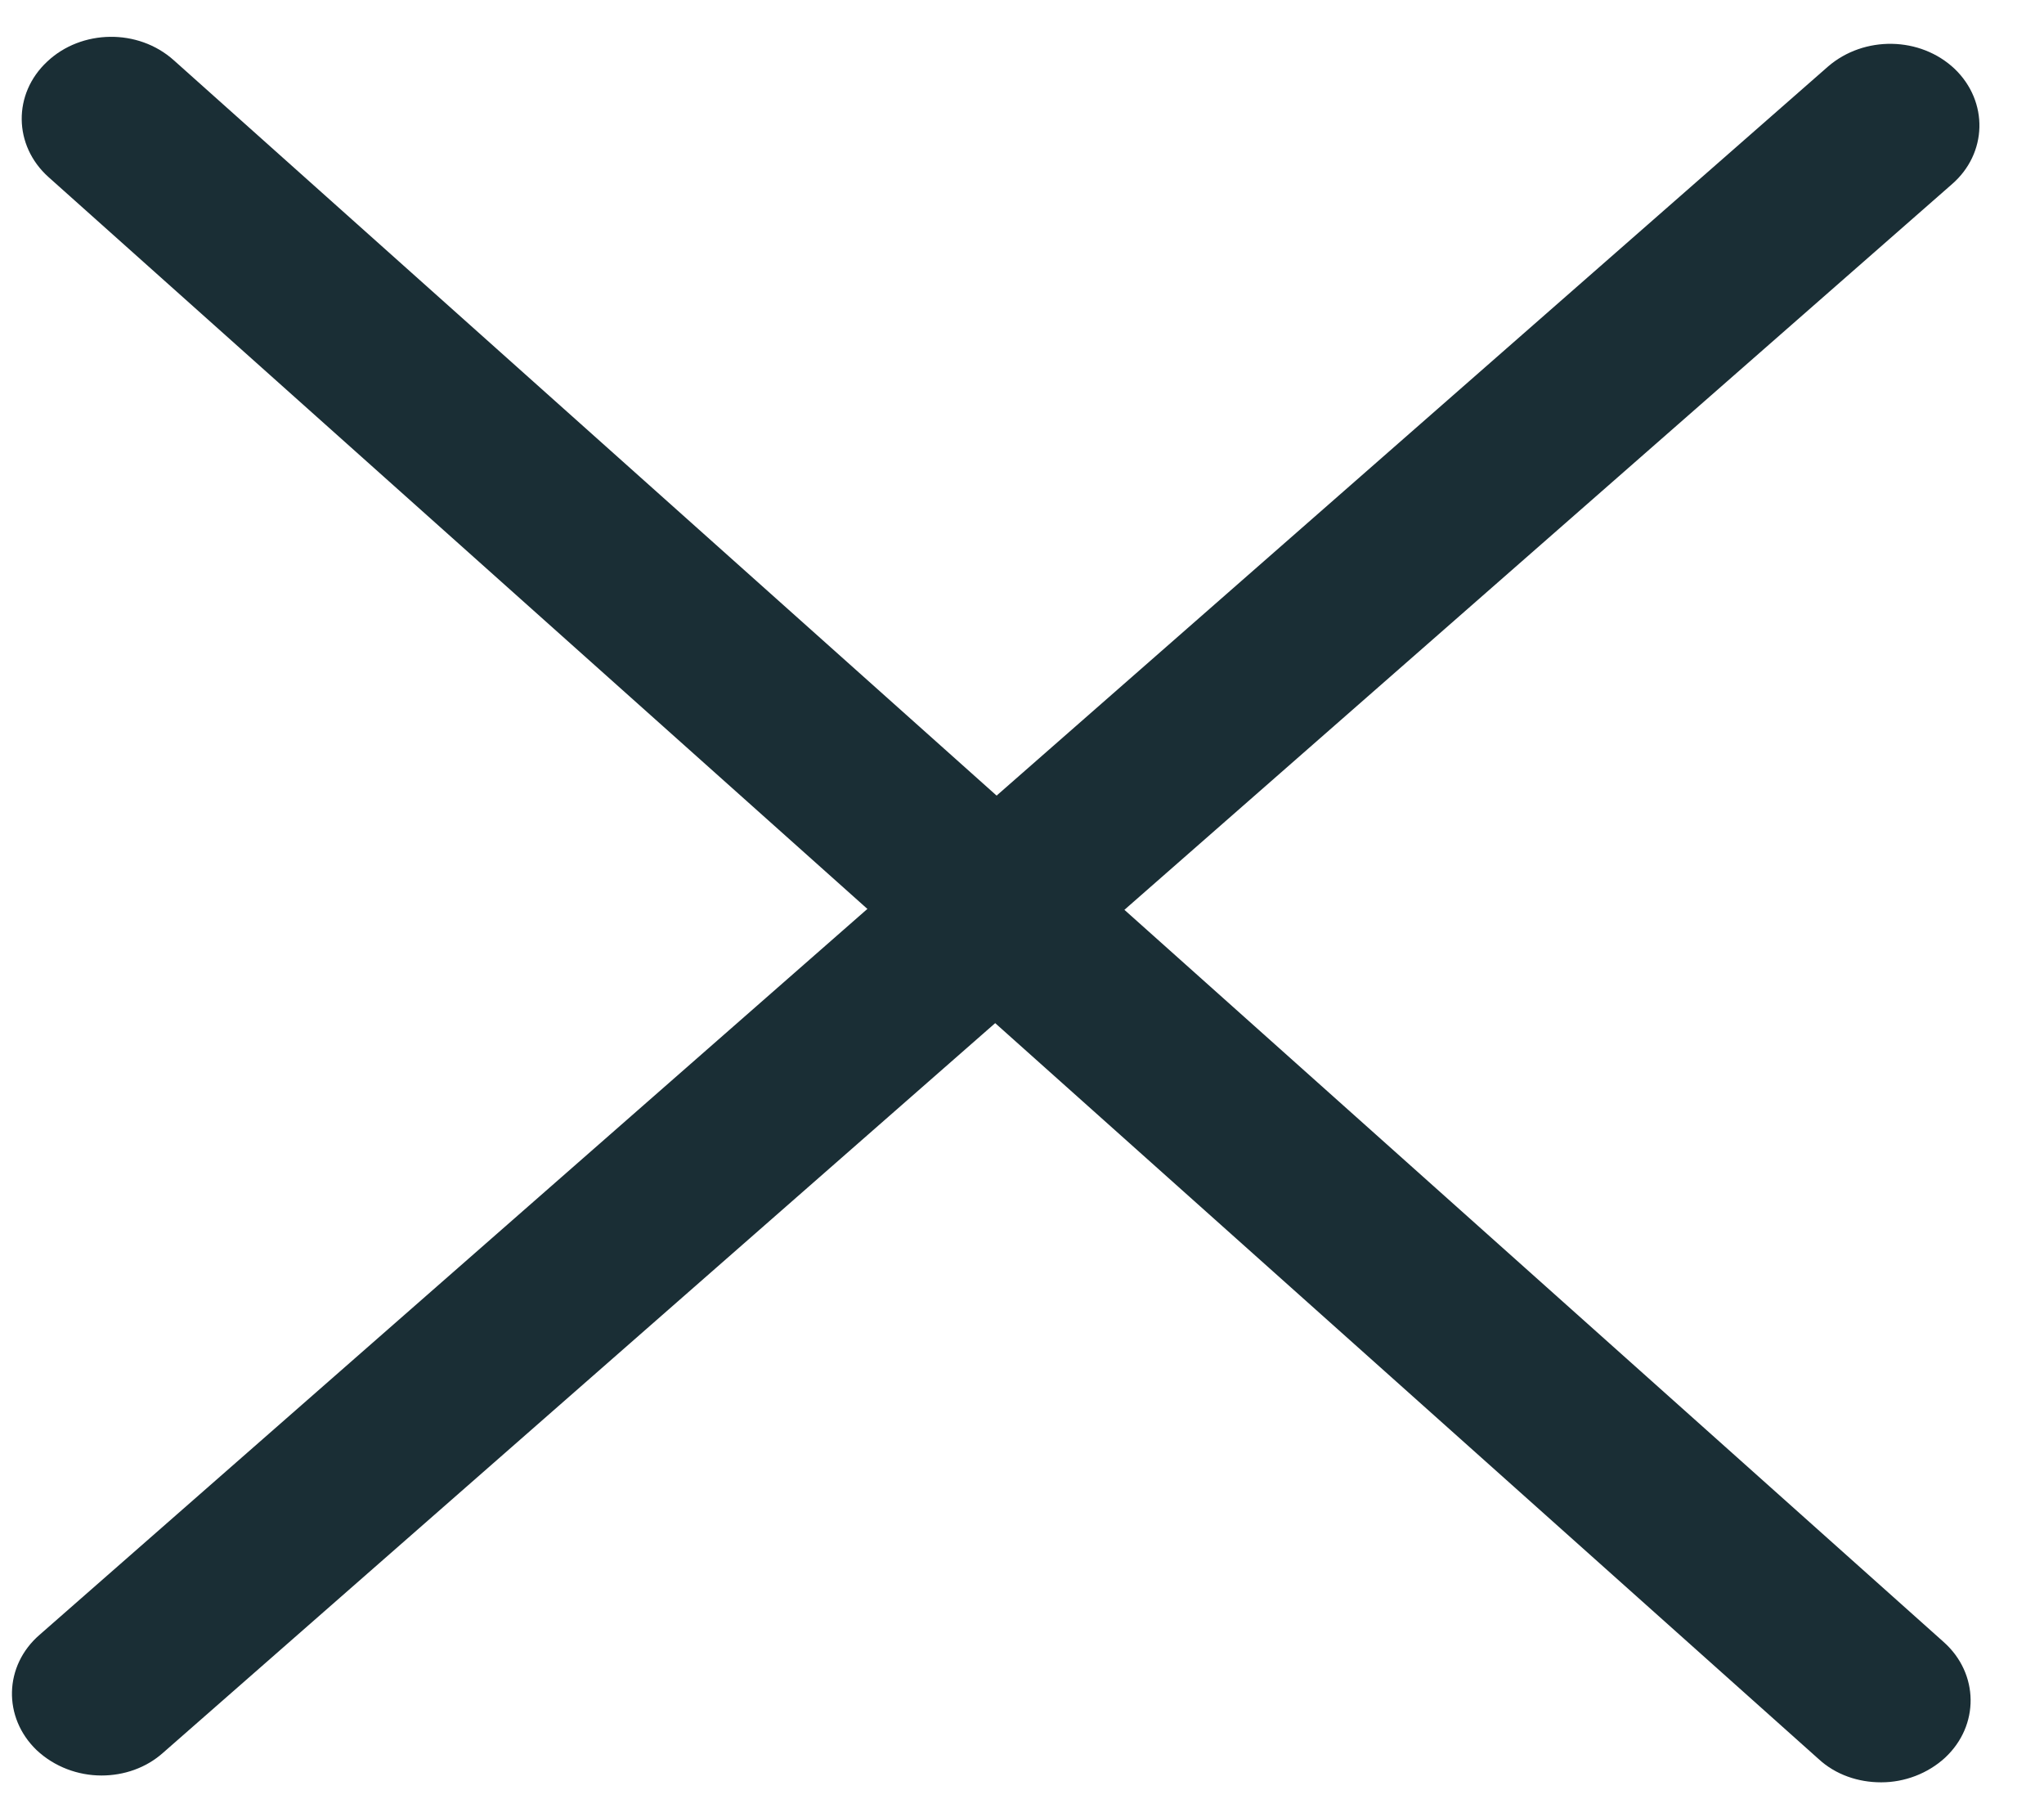
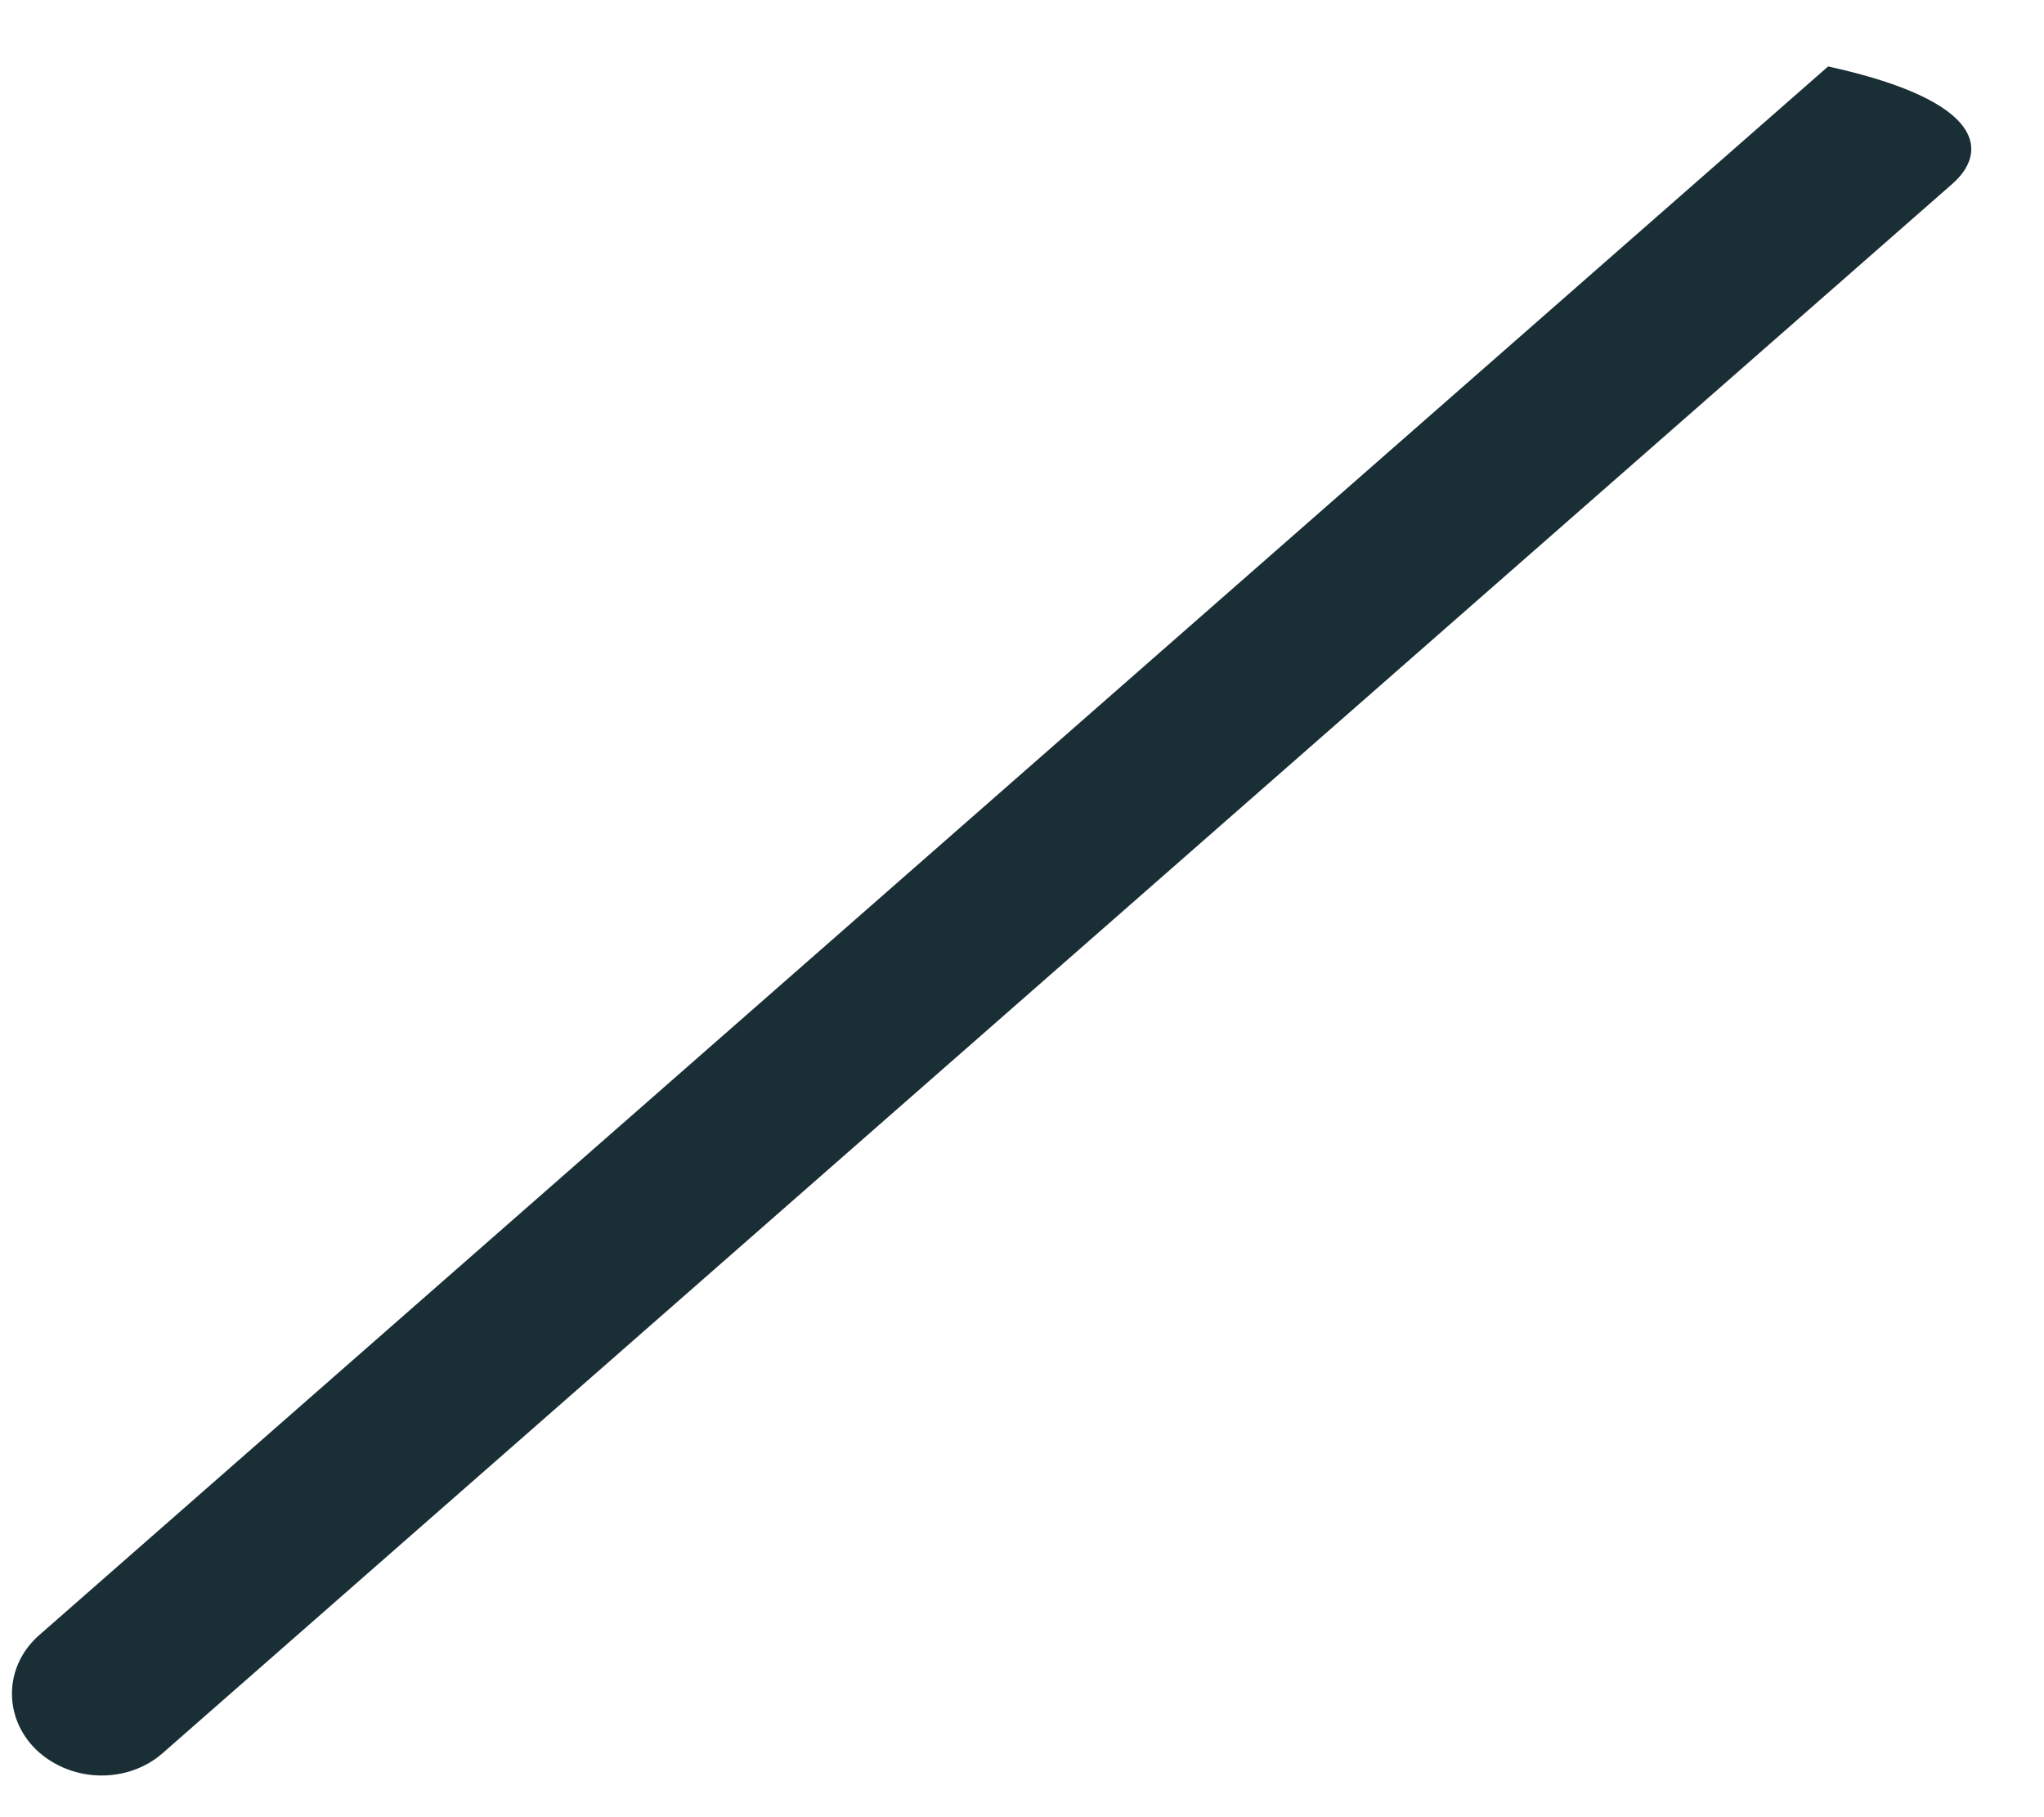
<svg xmlns="http://www.w3.org/2000/svg" width="18" height="16" viewBox="0 0 18 16" fill="none">
-   <path d="M0.894 15.633C0.687 15.633 0.48 15.557 0.323 15.41C0.023 15.122 0.034 14.665 0.35 14.393L16.099 0.585C16.415 0.313 16.91 0.319 17.214 0.607C17.513 0.895 17.503 1.352 17.187 1.624L1.437 15.432C1.285 15.568 1.089 15.633 0.894 15.633Z" fill="#1A2E35" />
-   <path d="M16.563 15.693C16.367 15.693 16.166 15.628 16.014 15.487L0.427 1.559C0.117 1.281 0.112 0.825 0.416 0.542C0.716 0.259 1.216 0.248 1.531 0.531L17.118 14.459C17.428 14.736 17.433 15.193 17.129 15.476C16.976 15.617 16.77 15.693 16.569 15.693H16.563Z" fill="#1A2E35" />
+   <path d="M0.894 15.633C0.687 15.633 0.48 15.557 0.323 15.41C0.023 15.122 0.034 14.665 0.35 14.393L16.099 0.585C17.513 0.895 17.503 1.352 17.187 1.624L1.437 15.432C1.285 15.568 1.089 15.633 0.894 15.633Z" fill="#1A2E35" />
</svg>